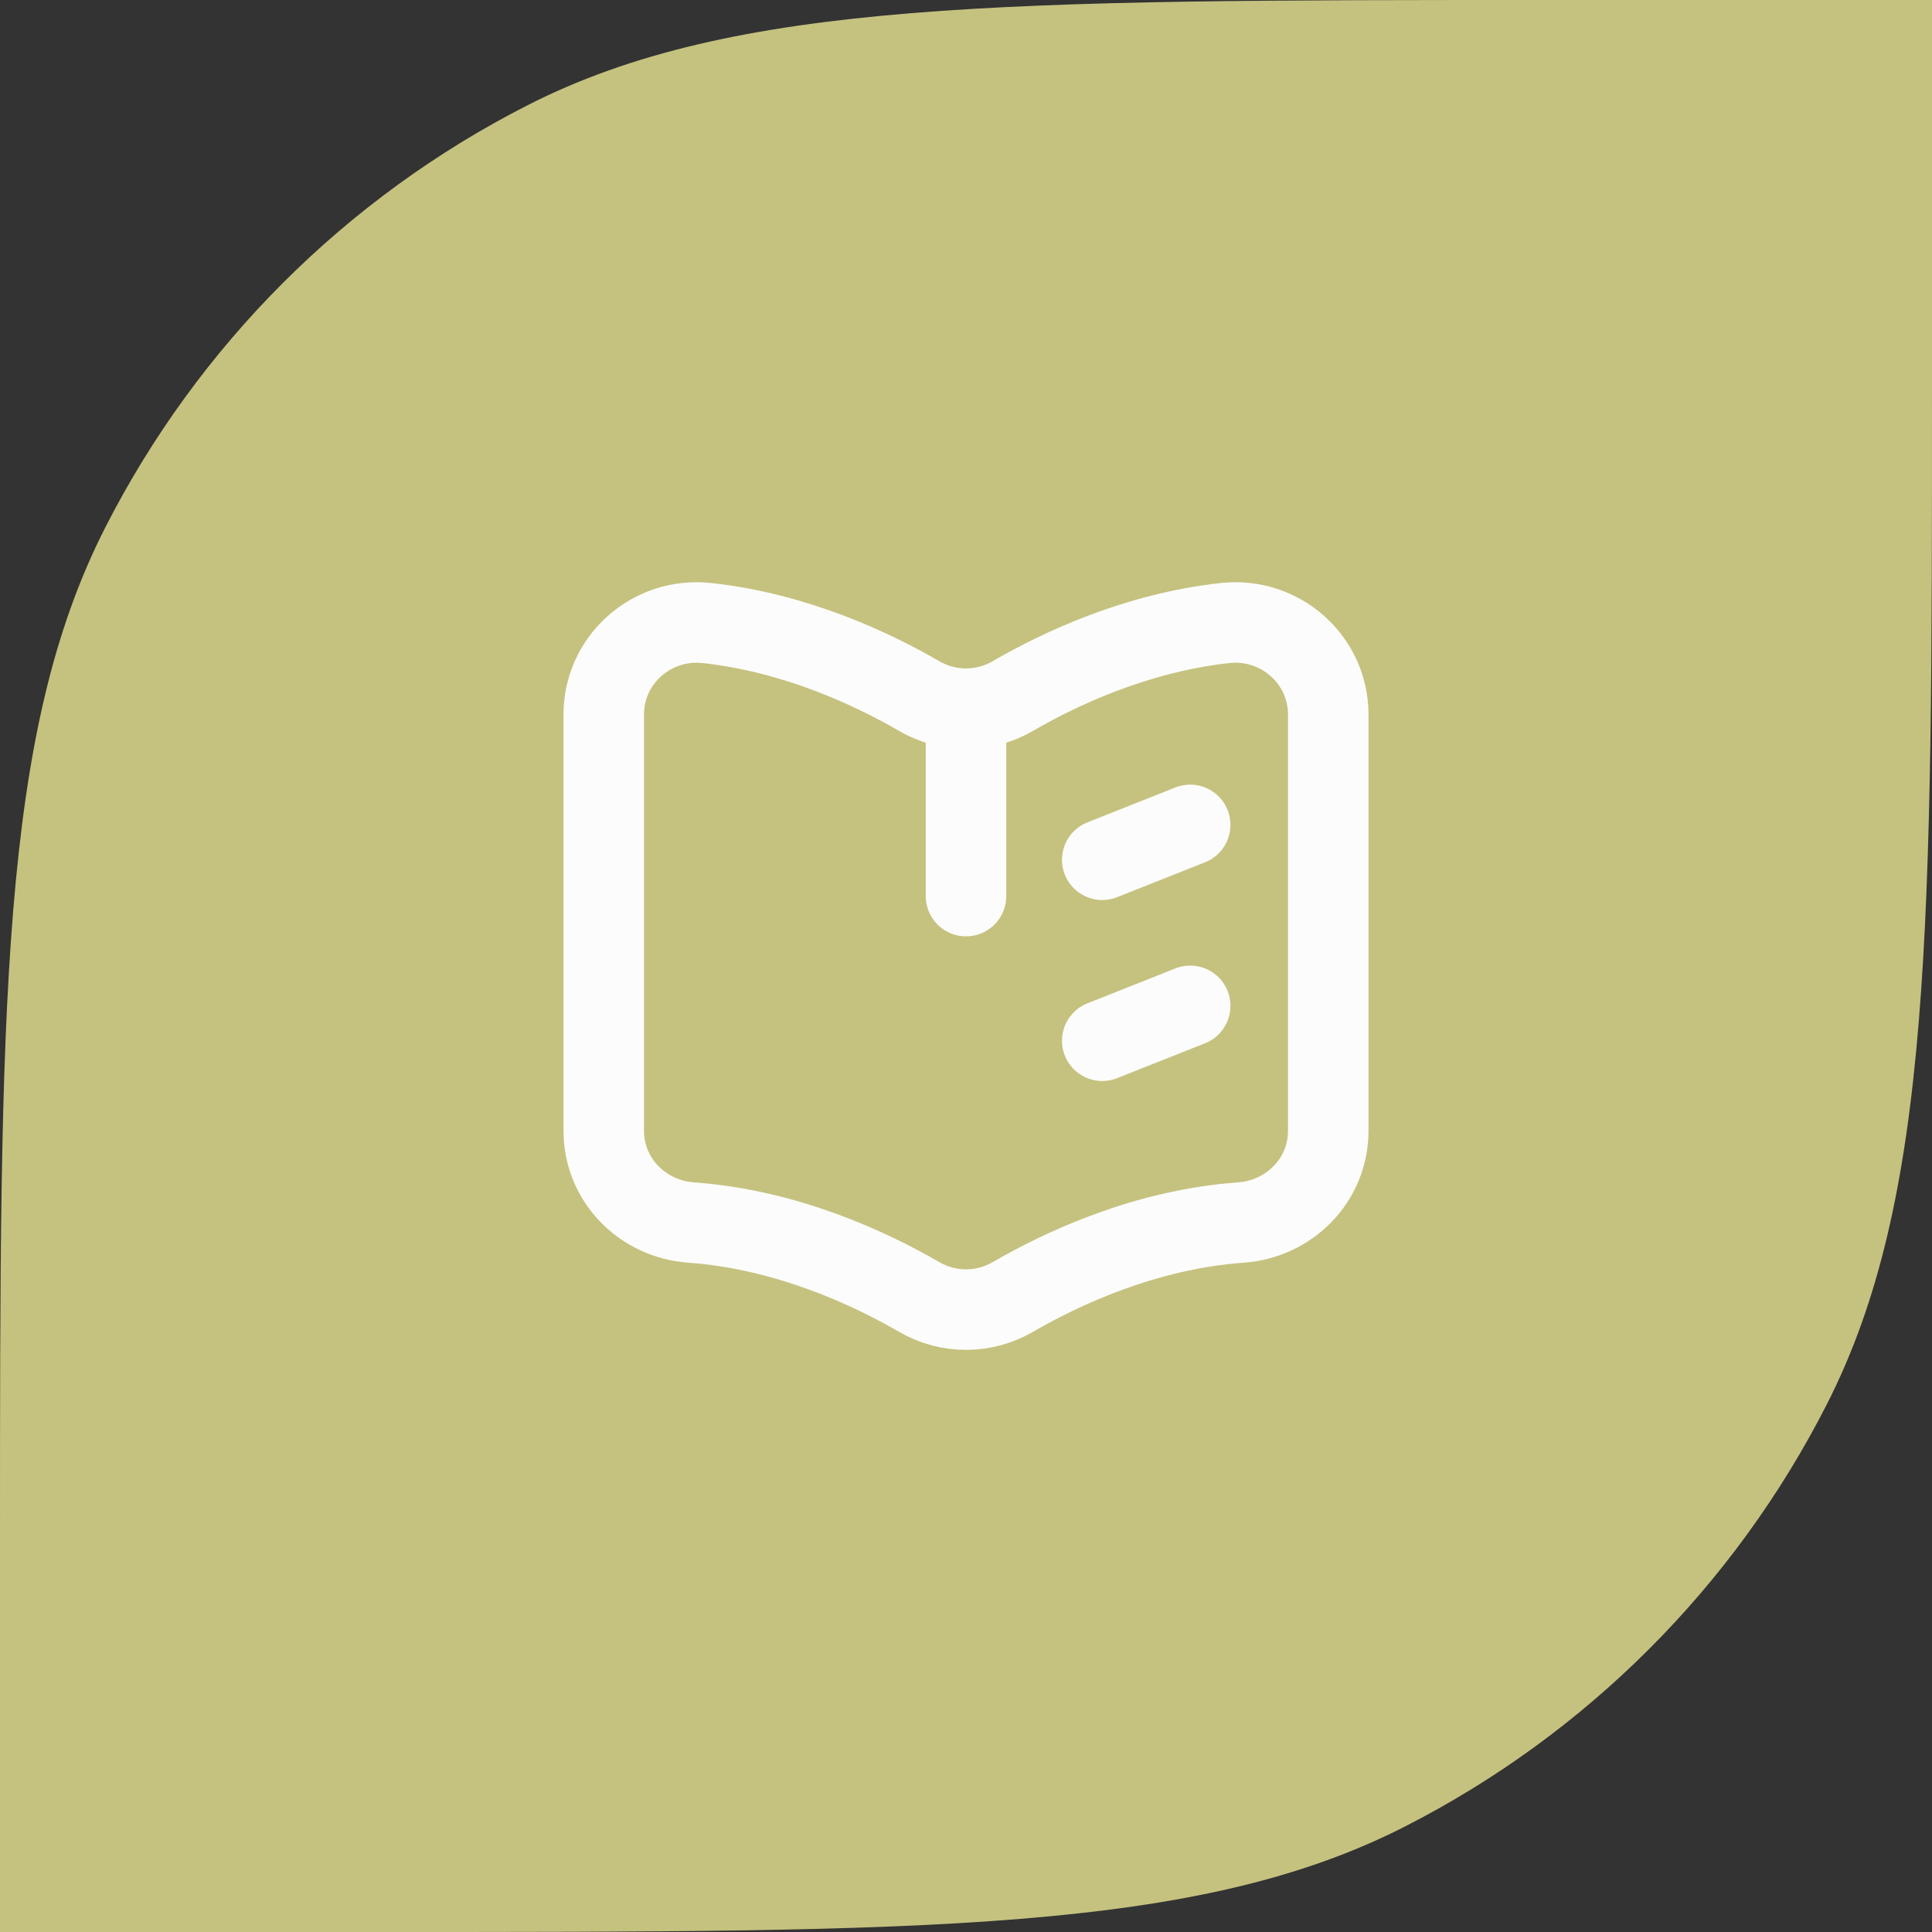
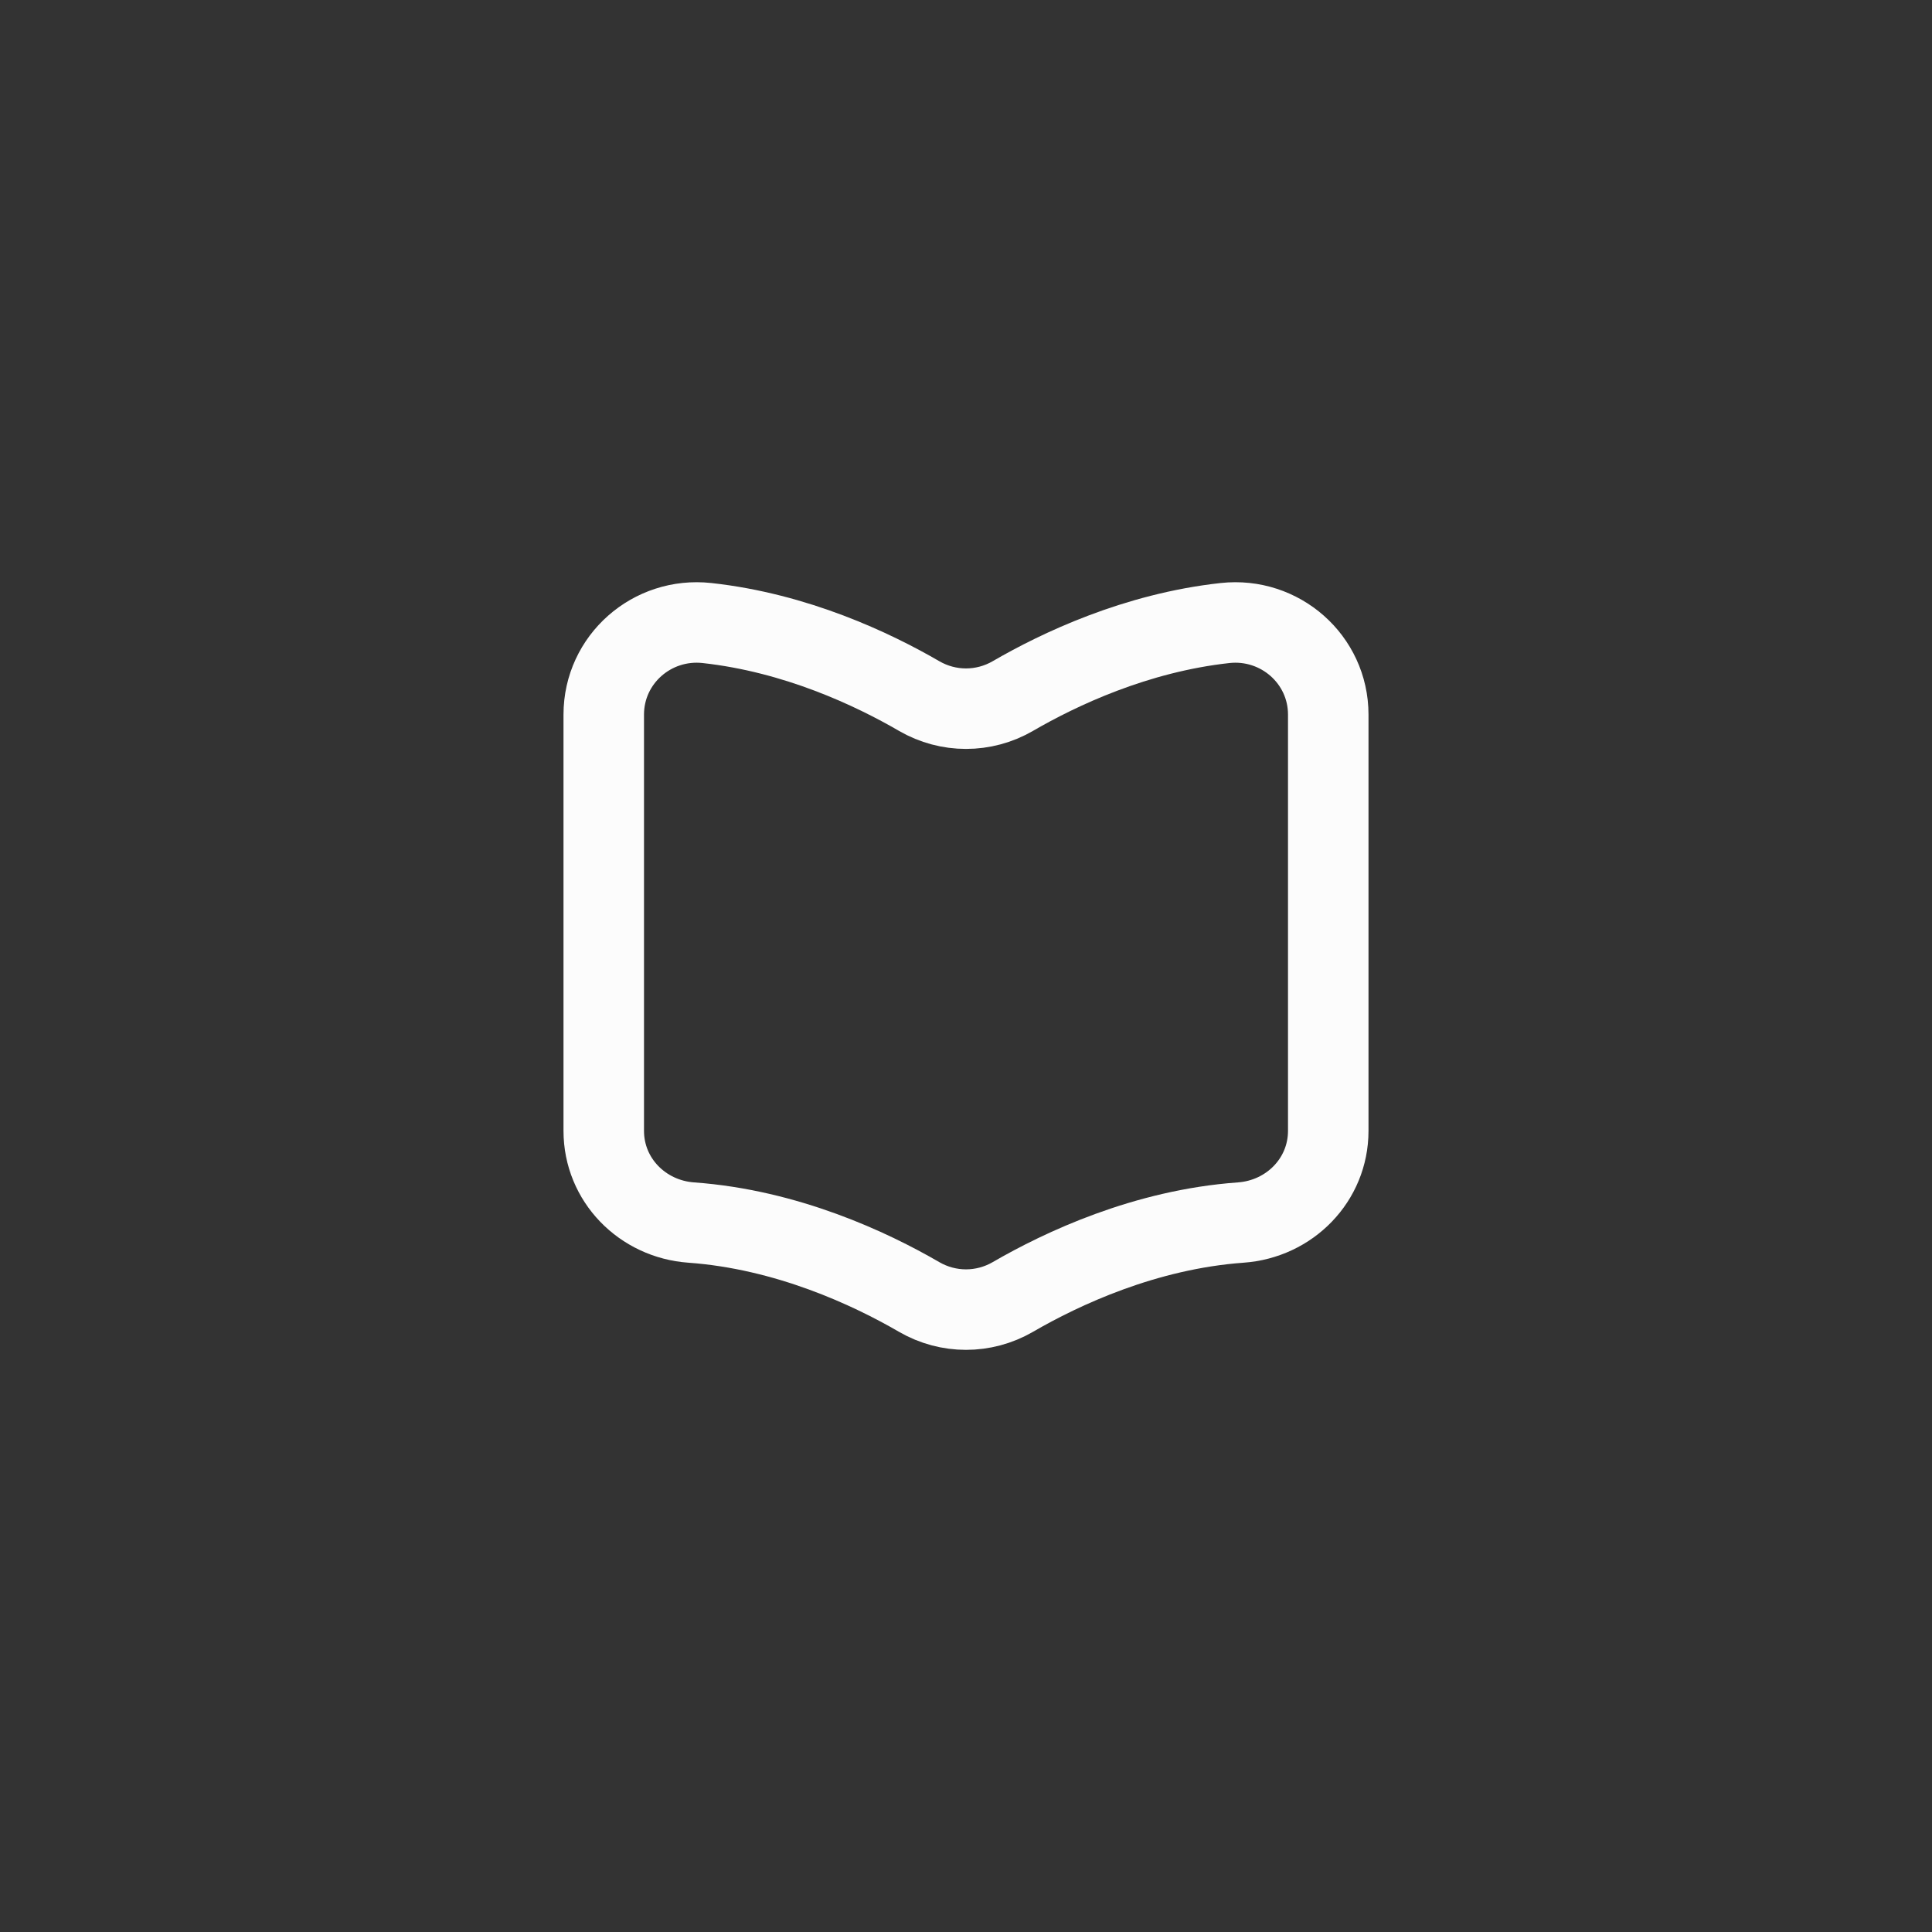
<svg xmlns="http://www.w3.org/2000/svg" width="48" height="48" viewBox="0 0 48 48" fill="none">
  <rect x="0" y="0" width="48" height="48" fill="#333333" stroke="none" />
-   <path d="M0 38.4C0 24.959 0 18.238 2.616 13.104C4.917 8.588 8.588 4.917 13.104 2.616C18.238 0 24.959 0 38.4 0H48V9.6C48 23.041 48 29.762 45.384 34.896C43.083 39.412 39.412 43.083 34.896 45.384C29.762 48 23.041 48 9.6 48H0V38.4Z" fill="#C5C27F" />
  <path d="M17.174 30.374C19.55 30.545 21.619 31.517 22.838 32.224C23.559 32.641 24.441 32.641 25.162 32.224C26.381 31.517 28.449 30.545 30.825 30.374C32.041 30.287 33 29.314 33 28.095V17.754C33 16.382 31.799 15.33 30.436 15.479C28.224 15.721 26.314 16.625 25.162 17.294C24.441 17.711 23.559 17.711 22.838 17.294C21.686 16.625 19.775 15.721 17.564 15.479C16.2 15.33 15 16.382 15 17.754V28.095C15 29.314 15.959 30.287 17.174 30.374Z" stroke="#FCFCFC" stroke-width="2" stroke-linecap="round" stroke-linejoin="round" />
-   <path d="M27.385 21.361L29.57 20.494M27.385 25.857L29.57 24.99" stroke="#FCFCFC" stroke-width="2" stroke-linecap="round" stroke-linejoin="round" />
-   <path d="M24 17.607V22.263" stroke="#FCFCFC" stroke-width="2" stroke-linecap="round" stroke-linejoin="round" />
</svg>